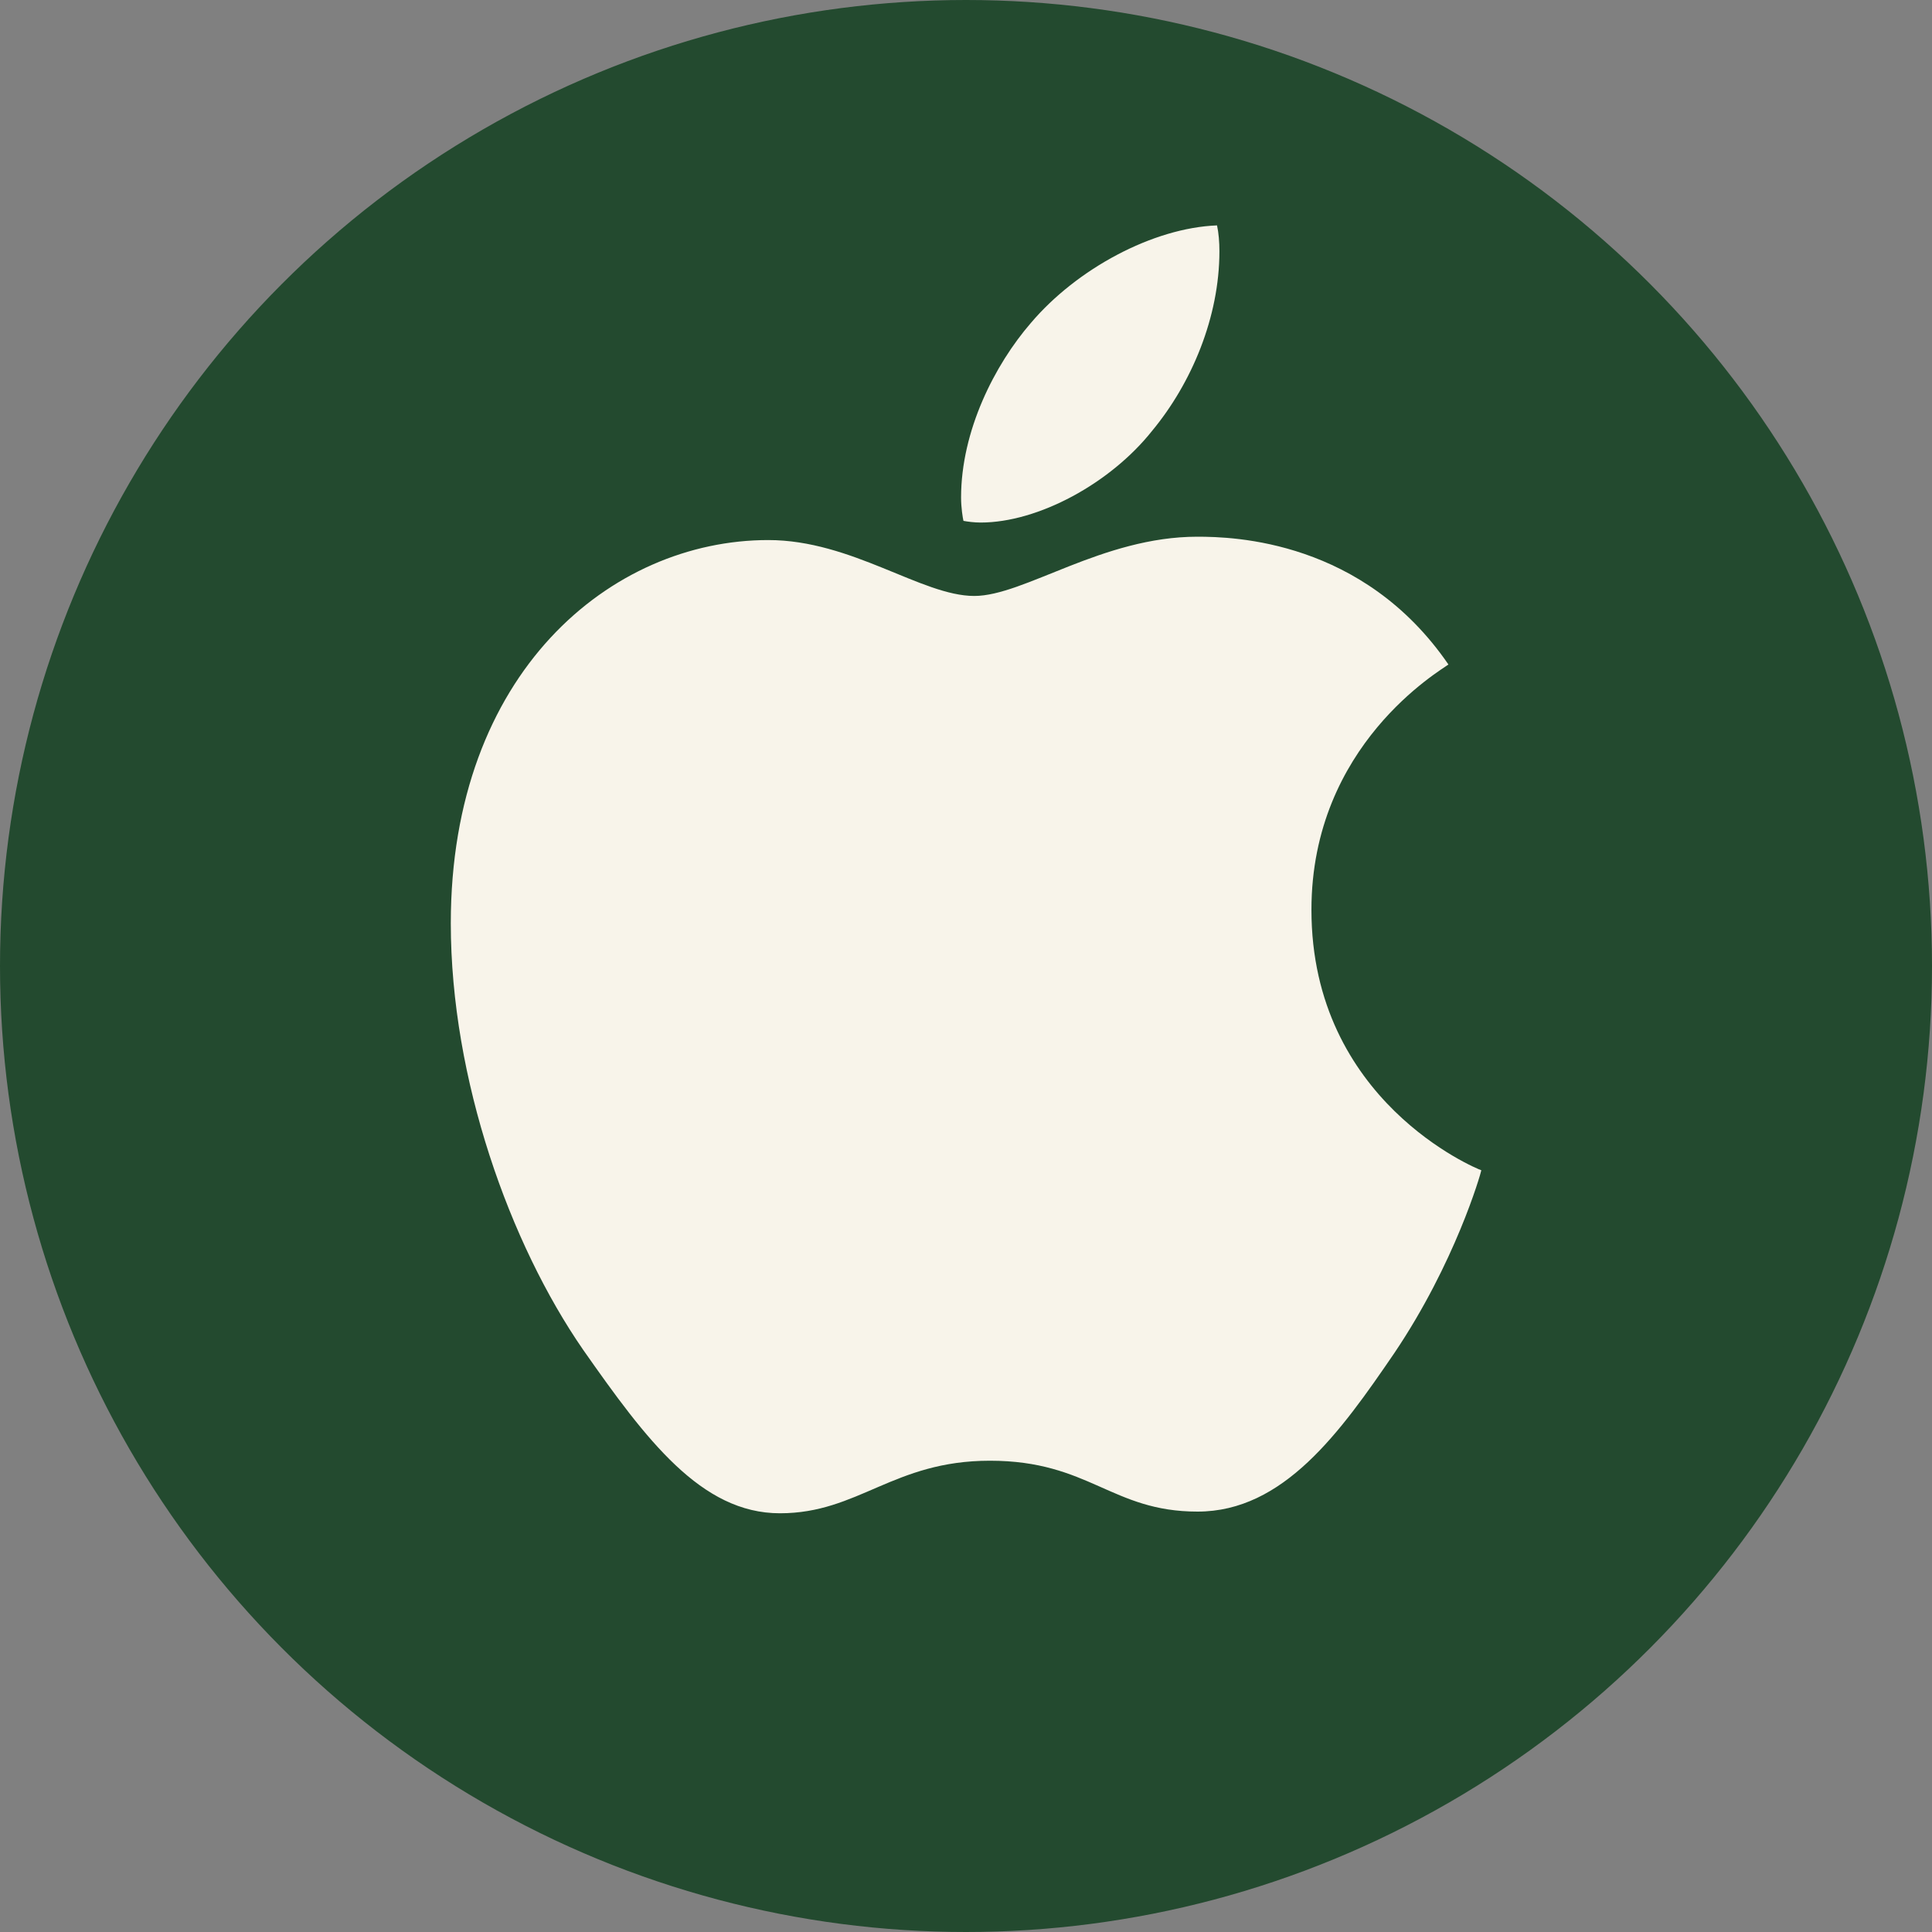
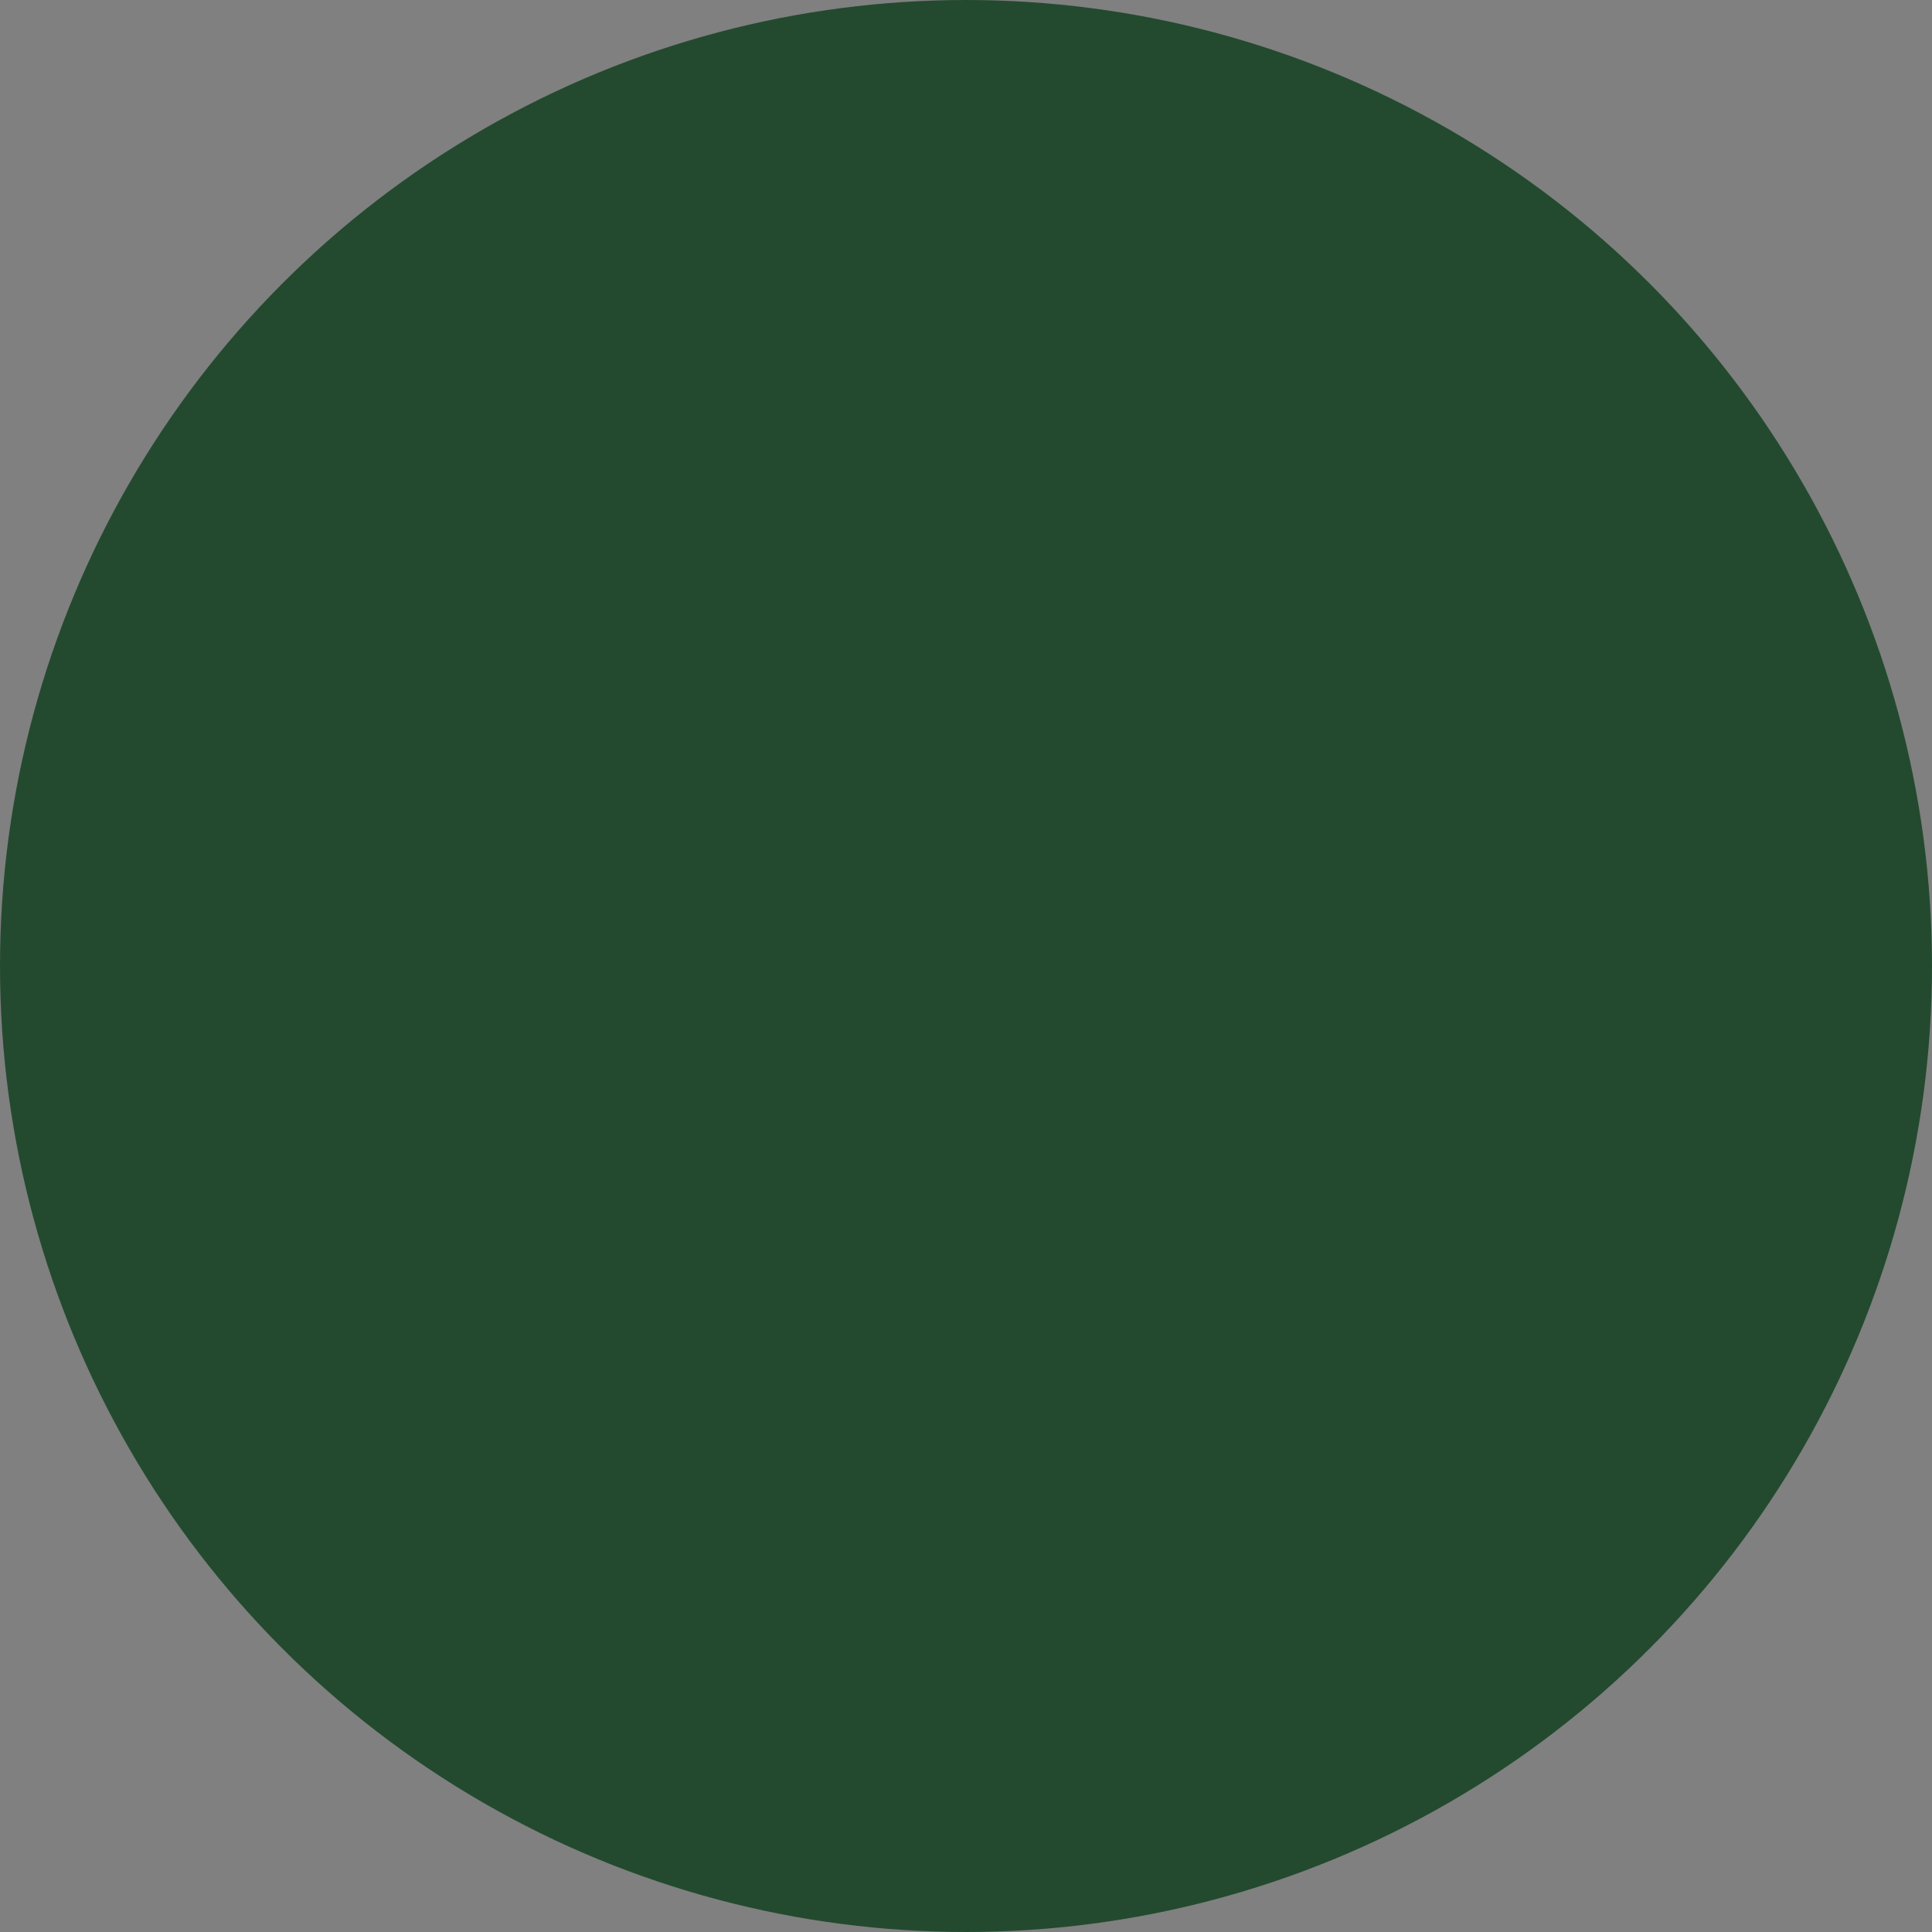
<svg xmlns="http://www.w3.org/2000/svg" fill="none" viewBox="0 0 60 60" height="60" width="60">
  <rect x="0" y="0" width="60" height="60" fill="#808080" stroke="none" />
  <circle stroke-width="2" stroke="#234A2F" fill="#234A2F" r="29" cy="30" cx="30" />
-   <path fill="#F8F4EA" d="M44.982 20.636C44.754 20.816 40.728 23.124 40.728 28.256C40.728 34.192 45.851 36.292 46.004 36.344C45.98 36.472 45.19 39.22 43.303 42.02C41.621 44.484 39.863 46.944 37.19 46.944C34.517 46.944 33.829 45.364 30.743 45.364C27.736 45.364 26.666 46.996 24.221 46.996C21.776 46.996 20.07 44.716 18.108 41.916C15.836 38.628 14 33.52 14 28.672C14 20.896 18.969 16.772 23.86 16.772C26.458 16.772 28.624 18.508 30.256 18.508C31.808 18.508 34.23 16.668 37.186 16.668C38.307 16.668 42.332 16.772 44.982 20.636ZM35.783 13.376C37.005 11.9 37.87 9.852 37.87 7.804C37.87 7.52 37.847 7.232 37.796 7C35.806 7.076 33.44 8.348 32.013 10.032C30.892 11.328 29.847 13.376 29.847 15.452C29.847 15.764 29.898 16.076 29.921 16.176C30.047 16.2 30.252 16.228 30.456 16.228C32.241 16.228 34.486 15.012 35.783 13.376Z" />
</svg>